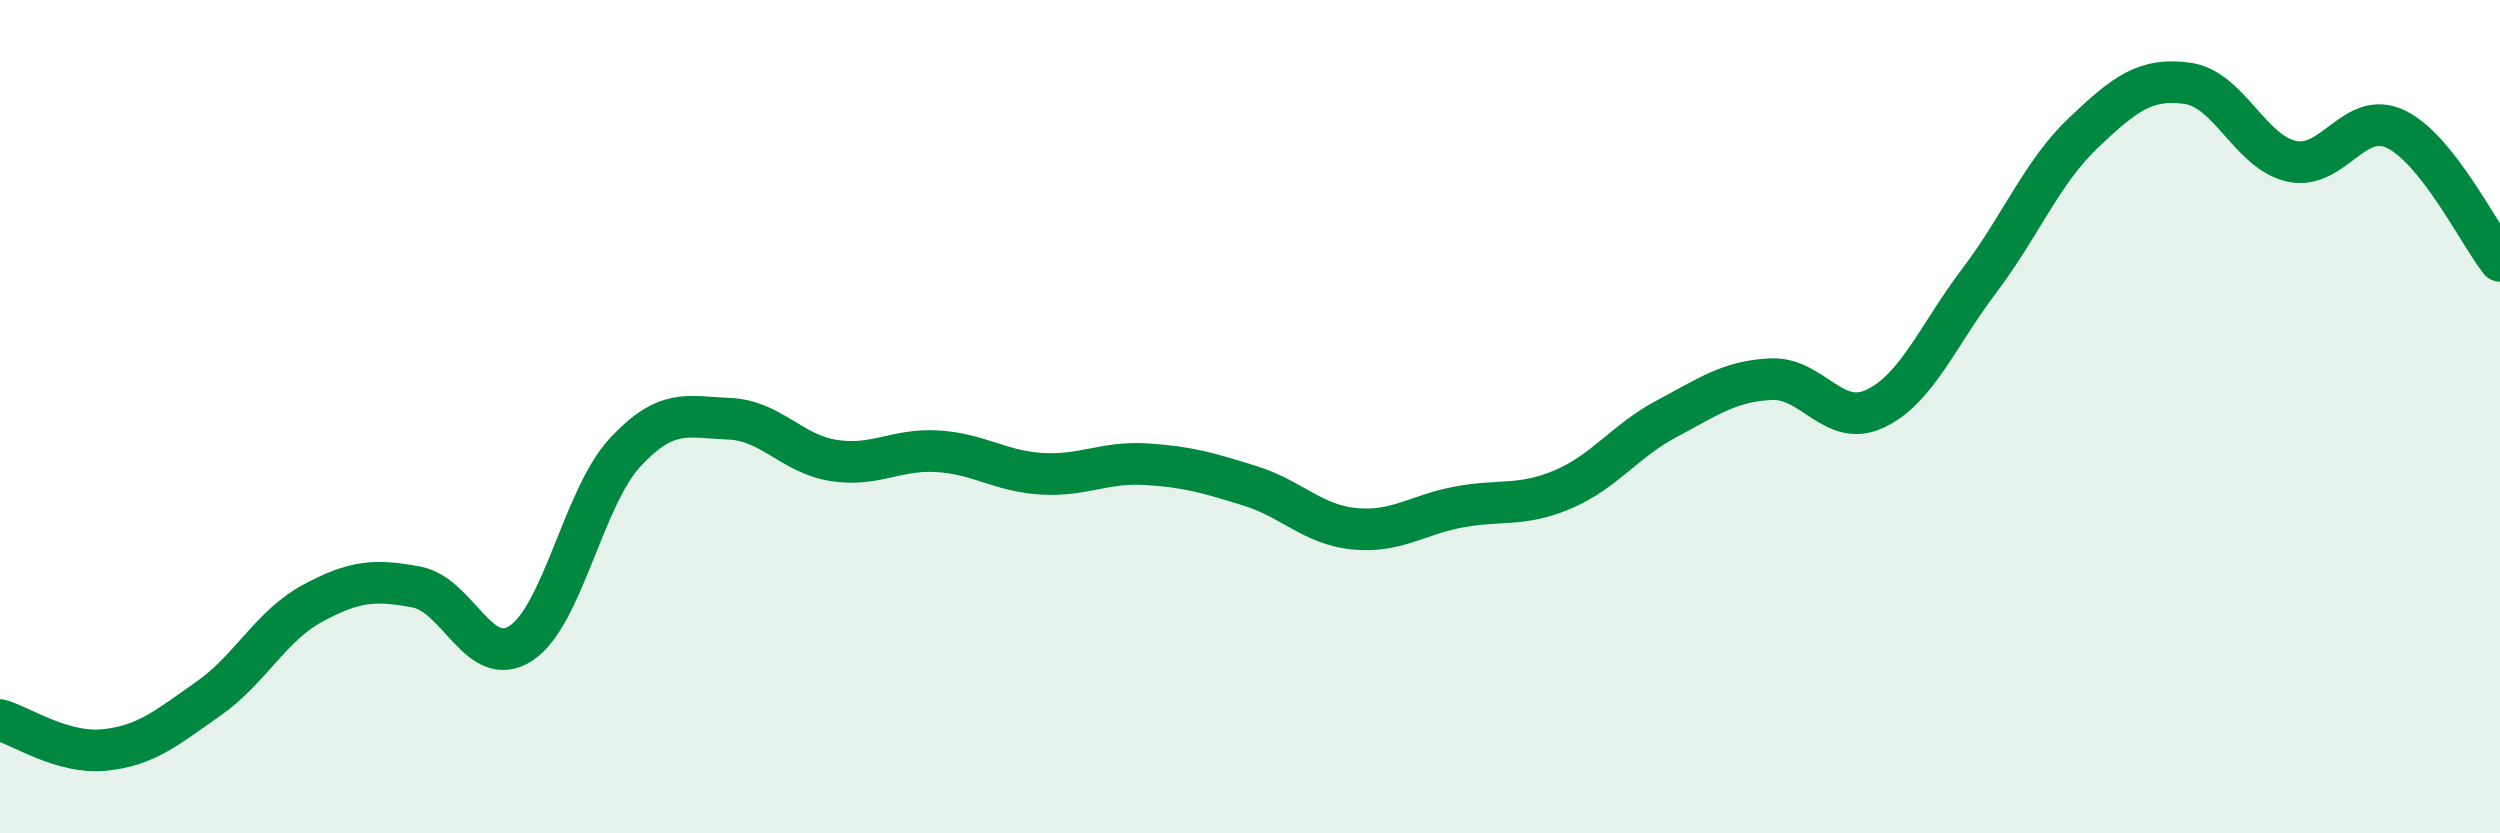
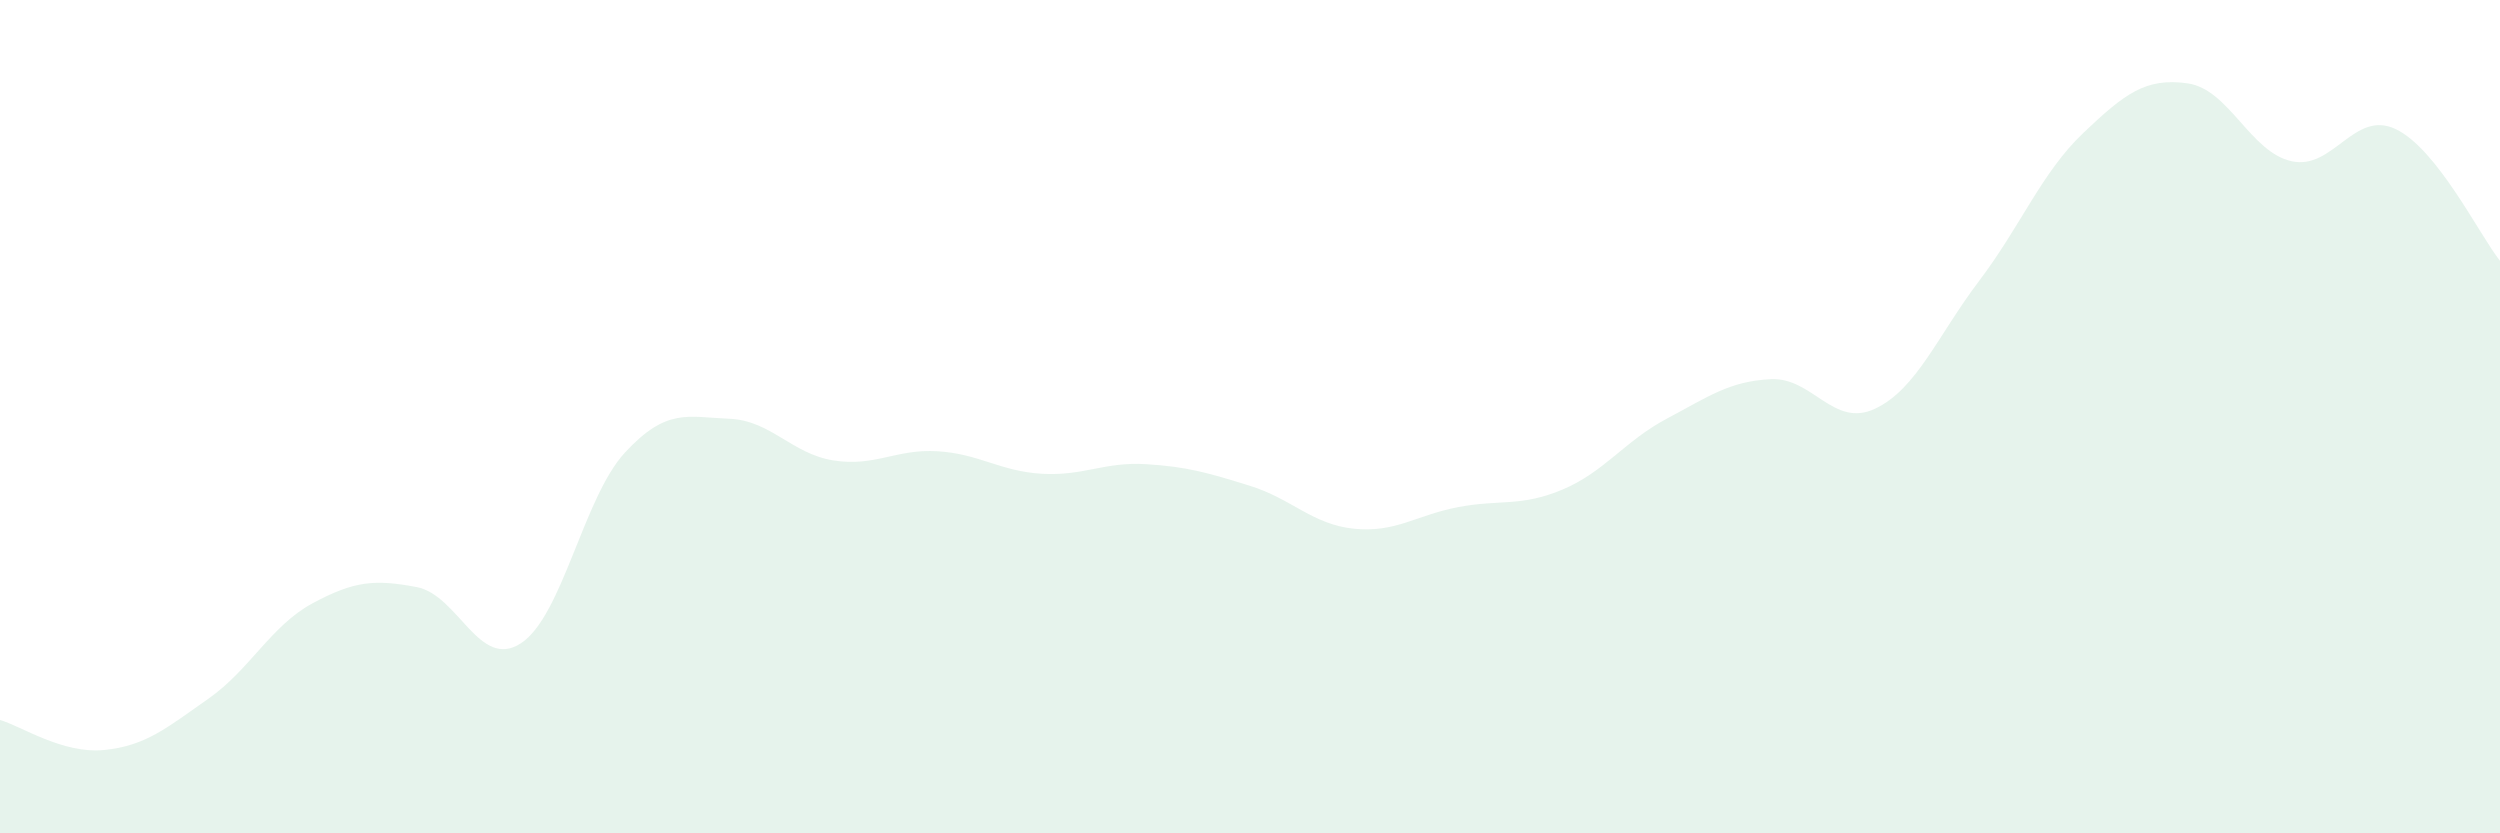
<svg xmlns="http://www.w3.org/2000/svg" width="60" height="20" viewBox="0 0 60 20">
  <path d="M 0,17.28 C 0.5,17.42 1.5,18.1 2.5,18 C 3.5,17.9 4,17.47 5,16.77 C 6,16.07 6.5,15.02 7.5,14.48 C 8.5,13.94 9,13.9 10,14.09 C 11,14.28 11.5,16.09 12.5,15.44 C 13.5,14.79 14,11.94 15,10.86 C 16,9.78 16.5,10.01 17.5,10.05 C 18.5,10.09 19,10.89 20,11.05 C 21,11.21 21.5,10.77 22.5,10.83 C 23.5,10.89 24,11.31 25,11.37 C 26,11.43 26.5,11.08 27.5,11.14 C 28.5,11.2 29,11.35 30,11.66 C 31,11.97 31.5,12.59 32.5,12.69 C 33.5,12.79 34,12.36 35,12.17 C 36,11.98 36.5,12.17 37.5,11.75 C 38.5,11.33 39,10.58 40,10.05 C 41,9.52 41.5,9.15 42.5,9.1 C 43.5,9.05 44,10.28 45,9.81 C 46,9.34 46.5,8.06 47.5,6.74 C 48.5,5.42 49,4.14 50,3.19 C 51,2.24 51.5,1.86 52.5,2 C 53.5,2.14 54,3.65 55,3.87 C 56,4.09 56.5,2.62 57.5,3.1 C 58.5,3.58 59.5,5.63 60,6.26L60 20L0 20Z" fill="#008740" opacity="0.1" stroke-linecap="round" stroke-linejoin="round" />
-   <path d="M 0,17.28 C 0.5,17.42 1.5,18.1 2.5,18 C 3.5,17.9 4,17.47 5,16.77 C 6,16.07 6.5,15.02 7.5,14.48 C 8.5,13.94 9,13.9 10,14.09 C 11,14.28 11.5,16.09 12.5,15.44 C 13.5,14.79 14,11.94 15,10.86 C 16,9.78 16.5,10.01 17.5,10.05 C 18.5,10.09 19,10.89 20,11.05 C 21,11.21 21.5,10.77 22.5,10.83 C 23.5,10.89 24,11.31 25,11.37 C 26,11.43 26.5,11.08 27.5,11.14 C 28.5,11.2 29,11.35 30,11.66 C 31,11.97 31.5,12.59 32.5,12.69 C 33.5,12.79 34,12.36 35,12.17 C 36,11.98 36.5,12.17 37.5,11.75 C 38.5,11.33 39,10.58 40,10.05 C 41,9.52 41.5,9.15 42.5,9.1 C 43.5,9.05 44,10.28 45,9.81 C 46,9.34 46.5,8.06 47.5,6.74 C 48.5,5.42 49,4.14 50,3.19 C 51,2.24 51.5,1.86 52.5,2 C 53.5,2.14 54,3.65 55,3.87 C 56,4.09 56.5,2.62 57.5,3.1 C 58.5,3.58 59.5,5.63 60,6.26" stroke="#008740" stroke-width="1" fill="none" stroke-linecap="round" stroke-linejoin="round" />
</svg>